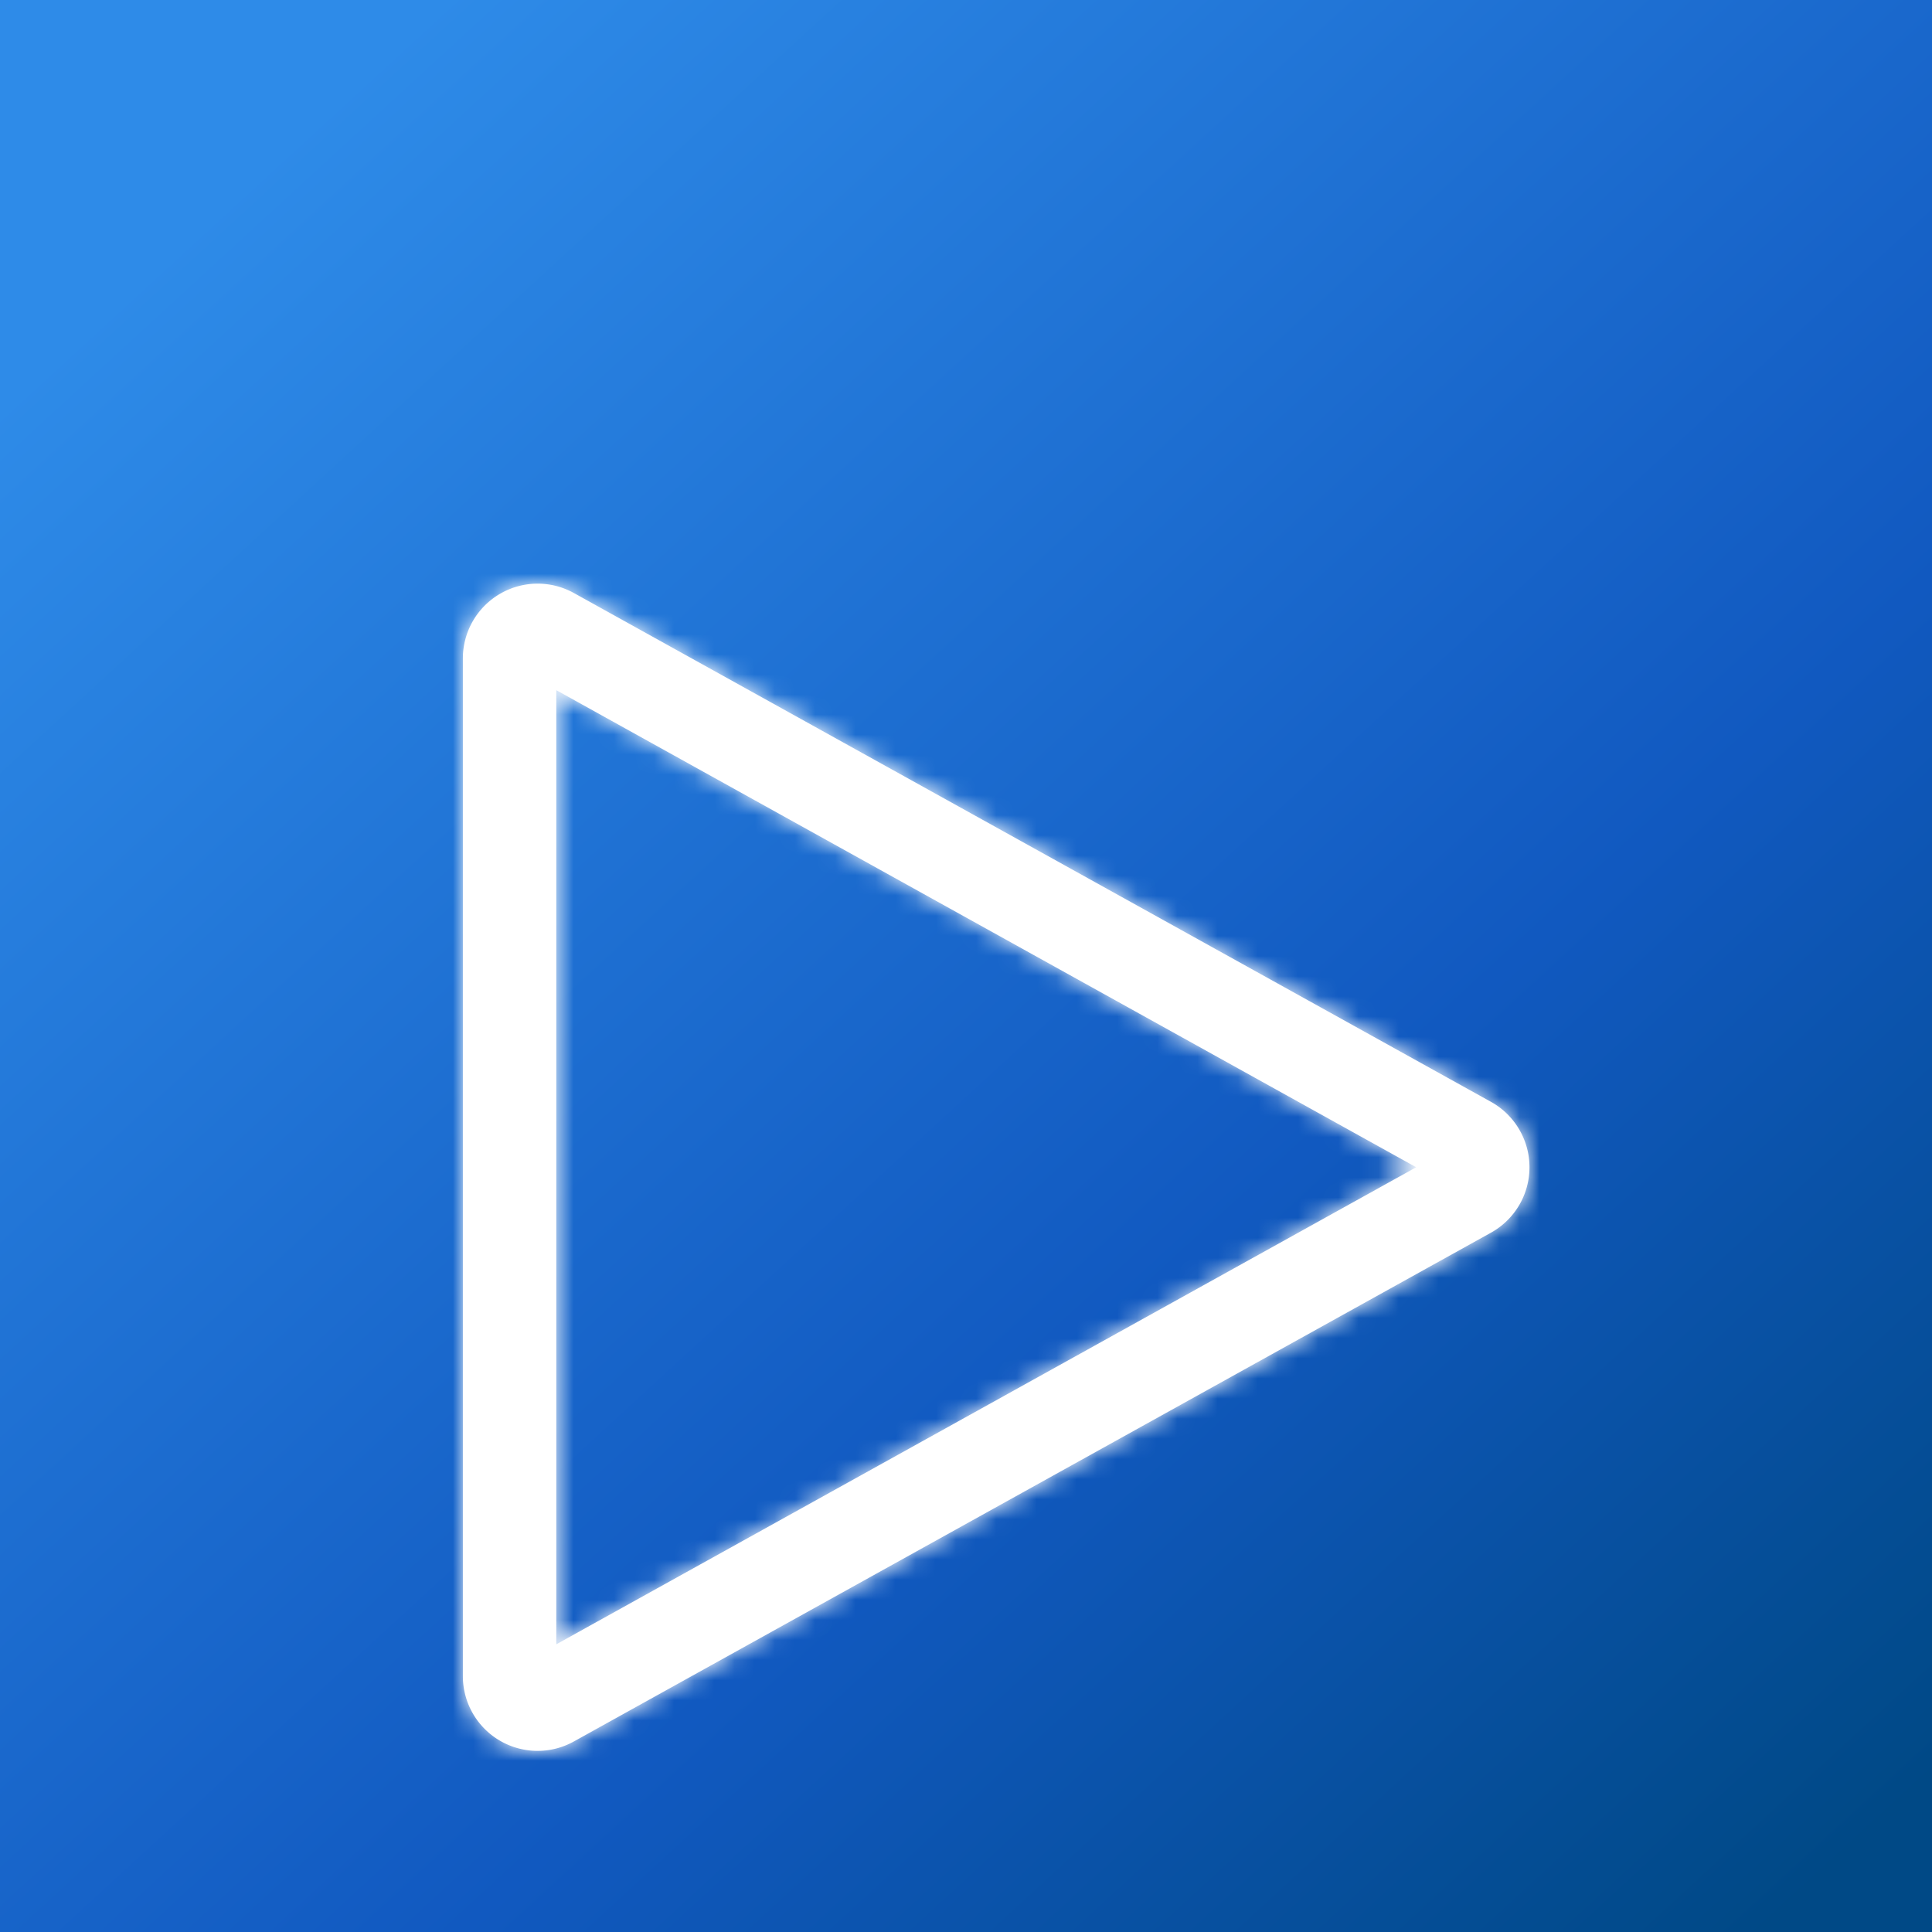
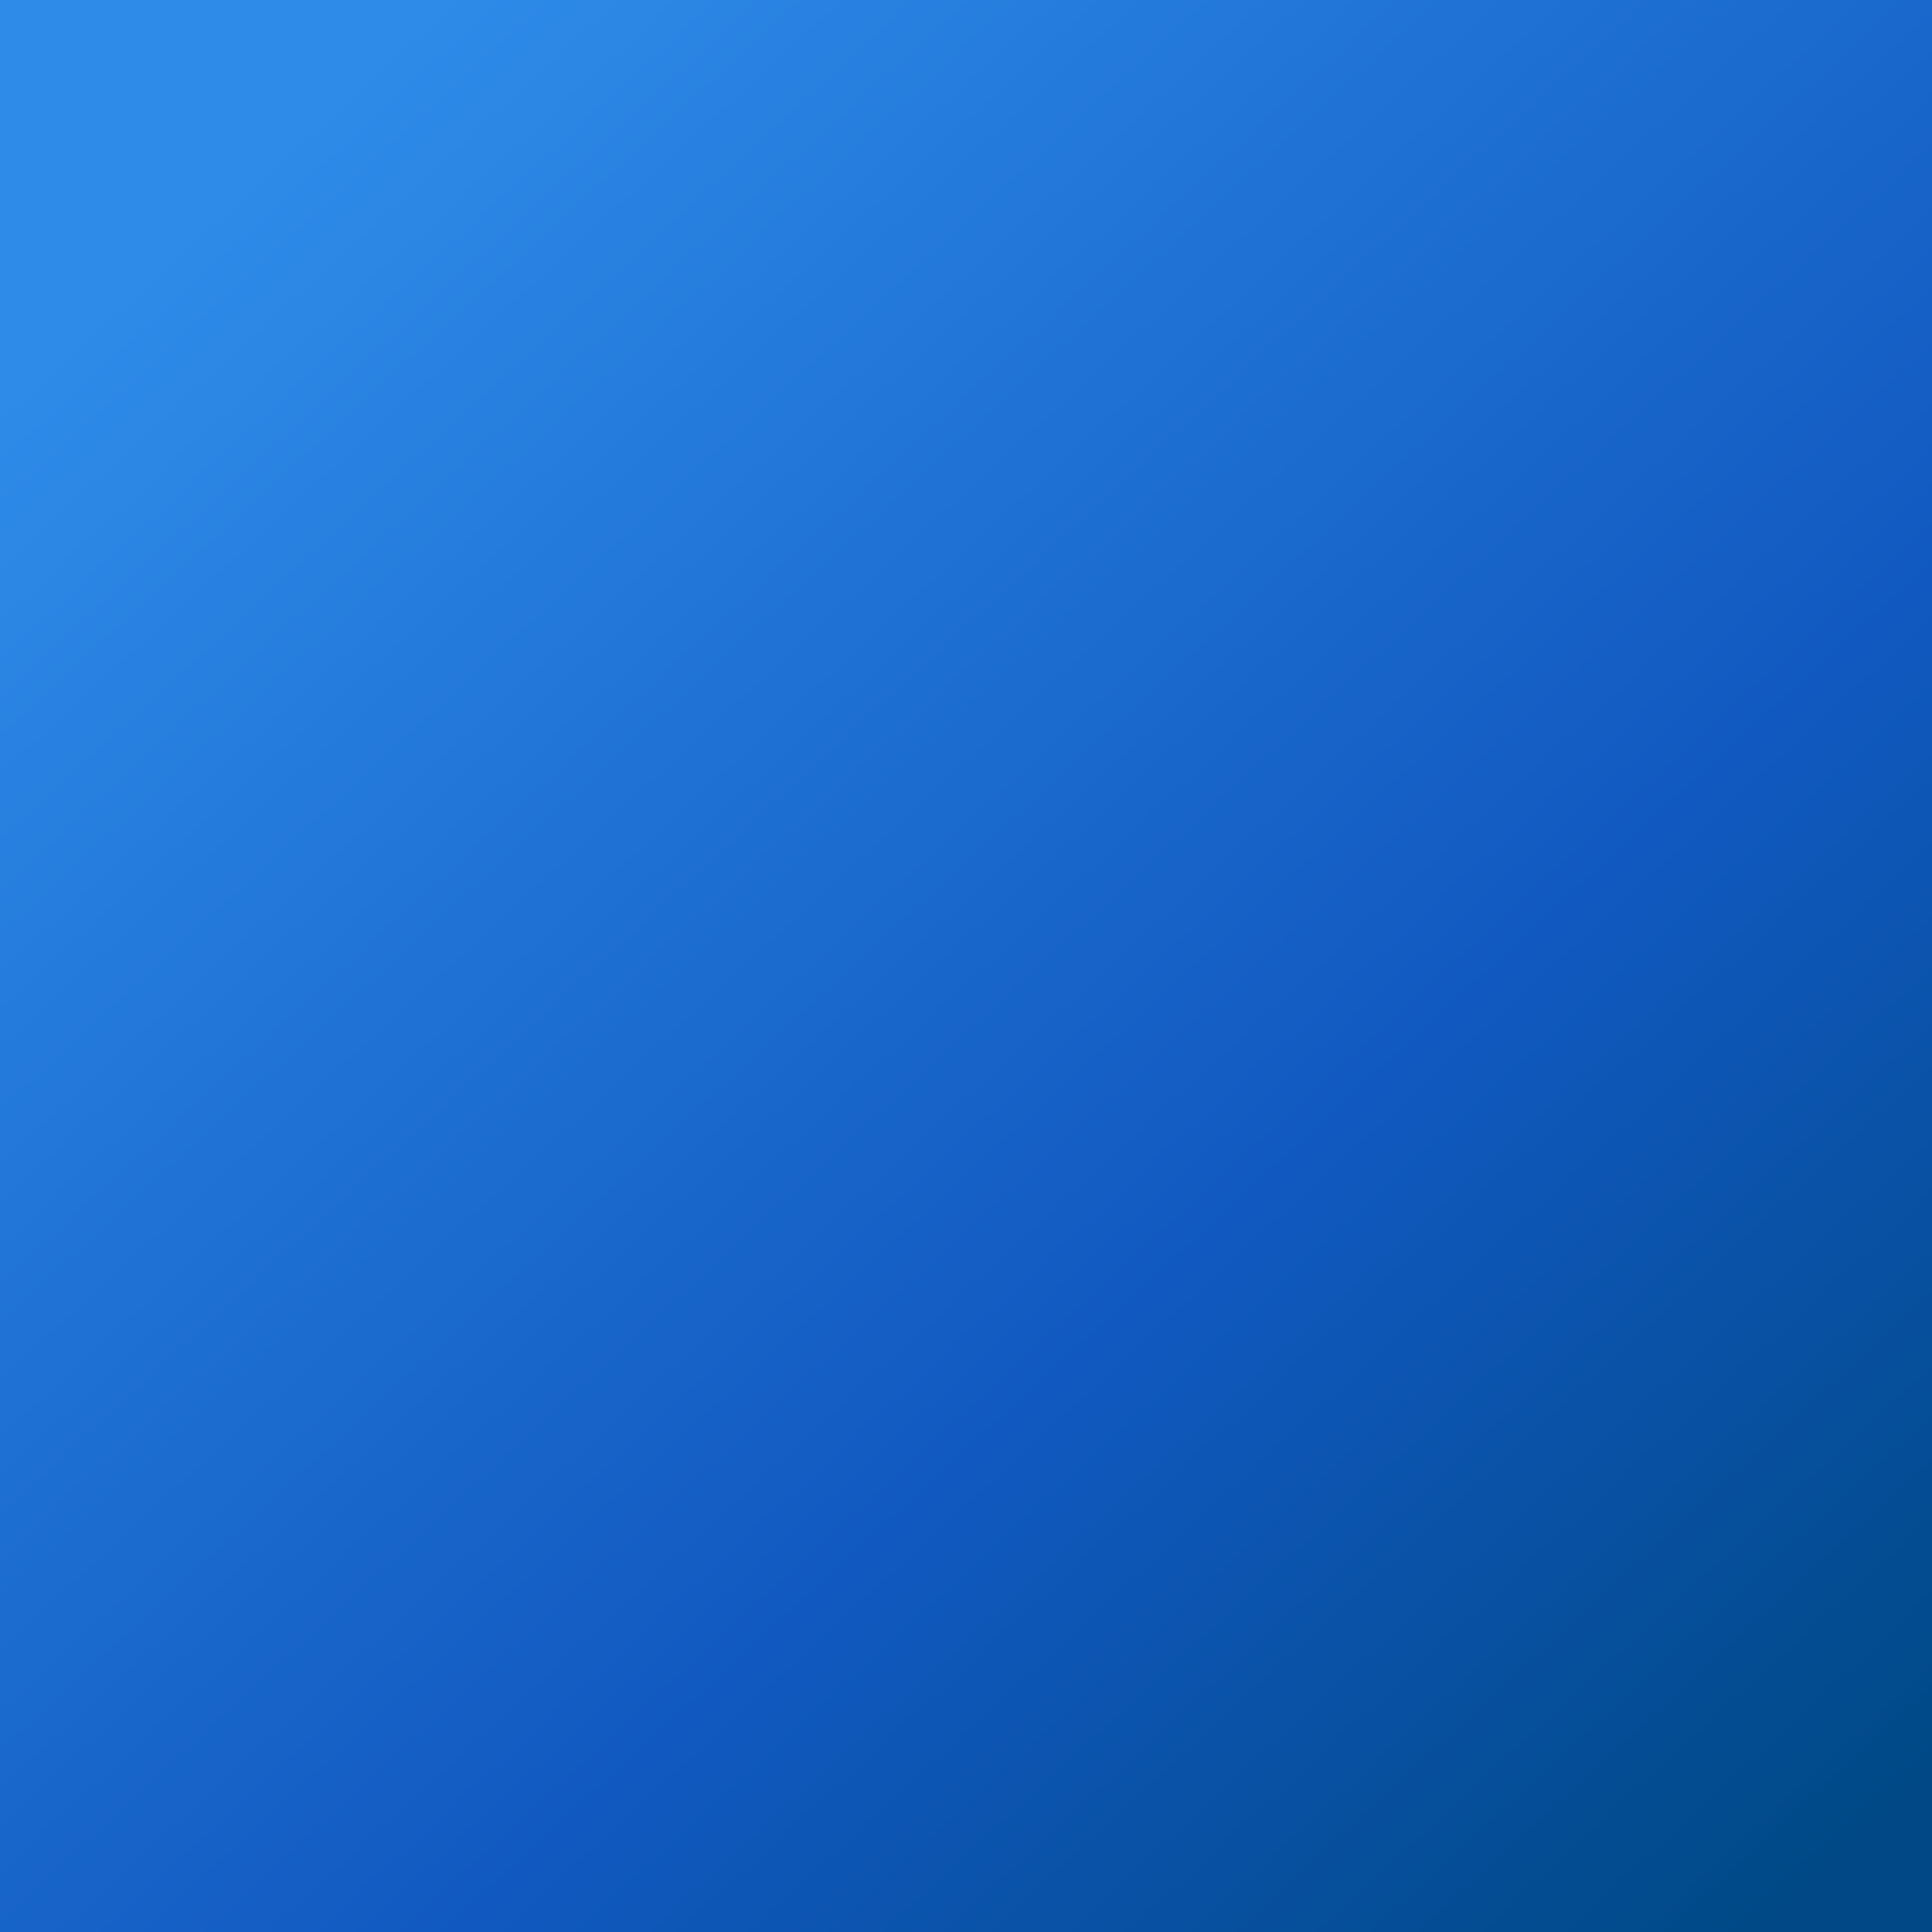
<svg xmlns="http://www.w3.org/2000/svg" fill="none" height="96" viewBox="0 0 96 96" width="96">
  <linearGradient id="a" gradientUnits="userSpaceOnUse" x1="-28.2" x2="49.787" y1="45.919" y2="130.768">
    <stop offset="0" stop-color="#2e8be8" />
    <stop offset=".62" stop-color="#1159c0" />
    <stop offset="1" stop-color="#004986" />
  </linearGradient>
  <clipPath id="b">
    <path d="m0 0h96v96h-96z" />
  </clipPath>
  <filter id="c" color-interpolation-filters="sRGB" filterUnits="userSpaceOnUse" height="78" width="73" x="13" y="19">
    <feFlood flood-opacity="0" result="BackgroundImageFix" />
    <feColorMatrix in="SourceAlpha" result="hardAlpha" values="0 0 0 0 0 0 0 0 0 0 0 0 0 0 0 0 0 0 127 0" />
    <feOffset dy="10" />
    <feGaussianBlur stdDeviation="5" />
    <feColorMatrix values="0 0 0 0 0 0 0 0 0 0 0 0 0 0 0 0 0 0 0.35 0" />
    <feBlend in2="BackgroundImageFix" result="effect1_dropShadow_2267_4167" />
    <feBlend in="SourceGraphic" in2="effect1_dropShadow_2267_4167" result="shape" />
  </filter>
  <mask id="d">
-     <path clip-rule="evenodd" d="m28.514 19.466 45.572 25.284a3.718 3.718 0 0 1 0 6.501l-45.572 25.282a3.712 3.712 0 0 1 -5.514-3.25v-50.567a3.715 3.715 0 0 1 5.514-3.25zm-.872 4.828v47.411l42.729-23.705z" fill="#fff" fill-rule="evenodd" />
-   </mask>
+     </mask>
  <g clip-path="url(#b)">
    <path d="m0 0h96v96h-96z" fill="url(#a)" />
    <g fill="#fff" filter="url(#c)">
-       <path clip-rule="evenodd" d="m28.514 19.466 45.572 25.284a3.718 3.718 0 0 1 0 6.501l-45.572 25.282a3.712 3.712 0 0 1 -5.514-3.25v-50.567a3.715 3.715 0 0 1 5.514-3.25zm-.872 4.828v47.411l42.729-23.705z" fill-rule="evenodd" />
-       <path d="m28.514 19.466-7.277 13.117zm45.572 25.284 7.277-13.117zm1.448 5.053 13.121 7.268zm-1.448 1.448 7.277 13.117zm-45.572 25.282-7.277-13.116zm-5.048-1.448-13.122 7.268zm-.466-1.803h-15zm4.642-48.989 7.277-13.116-22.277-12.36v25.476zm0 47.411h-15v25.476l22.278-12.36-7.277-13.116zm42.729-23.704 7.276 13.116 23.643-13.116-23.643-13.117zm-49.134-15.417 45.573 25.282 14.554-26.233-45.573-25.282zm45.573 25.282c-5.452-3.024-7.412-9.889-4.397-15.331l26.242 14.536c5.004-9.034 1.748-20.422-7.292-25.438zm-4.397-15.331a11.285 11.285 0 0 1 4.397-4.4l14.554 26.233a18.716 18.716 0 0 0 7.292-7.297l-26.244-14.536zm-41.176 20.883c5.46-3.029 12.332-1.05 15.35 4.4l-26.243 14.536c5.008 9.04 16.4 12.316 25.447 7.297zm15.35 4.4a11.281 11.281 0 0 1 1.413 5.465h-30c0 3.172.806 6.293 2.344 9.07l26.243-14.536zm1.413 5.465v-50.566h-30v50.566zm0-50.566c0 6.221-5.042 11.284-11.286 11.284v-30c-10.347 0-18.714 8.391-18.714 18.717h30zm-11.286 11.284c-1.917 0-3.801-.488-5.477-1.417l14.554-26.234a18.711 18.711 0 0 0 -9.077-2.349zm-14.072-9.706v47.411h30v-47.41h-30zm22.278 60.528 42.728-23.706-14.554-26.233-42.728 23.705zm42.728-49.939-42.728-23.705-14.555 26.232 42.729 23.705 14.553-26.233zm-10.838 3.25-45.573 25.285 14.554 26.232 45.572-25.283-14.553-26.233z" mask="url(#d)" />
-     </g>
+       </g>
  </g>
</svg>